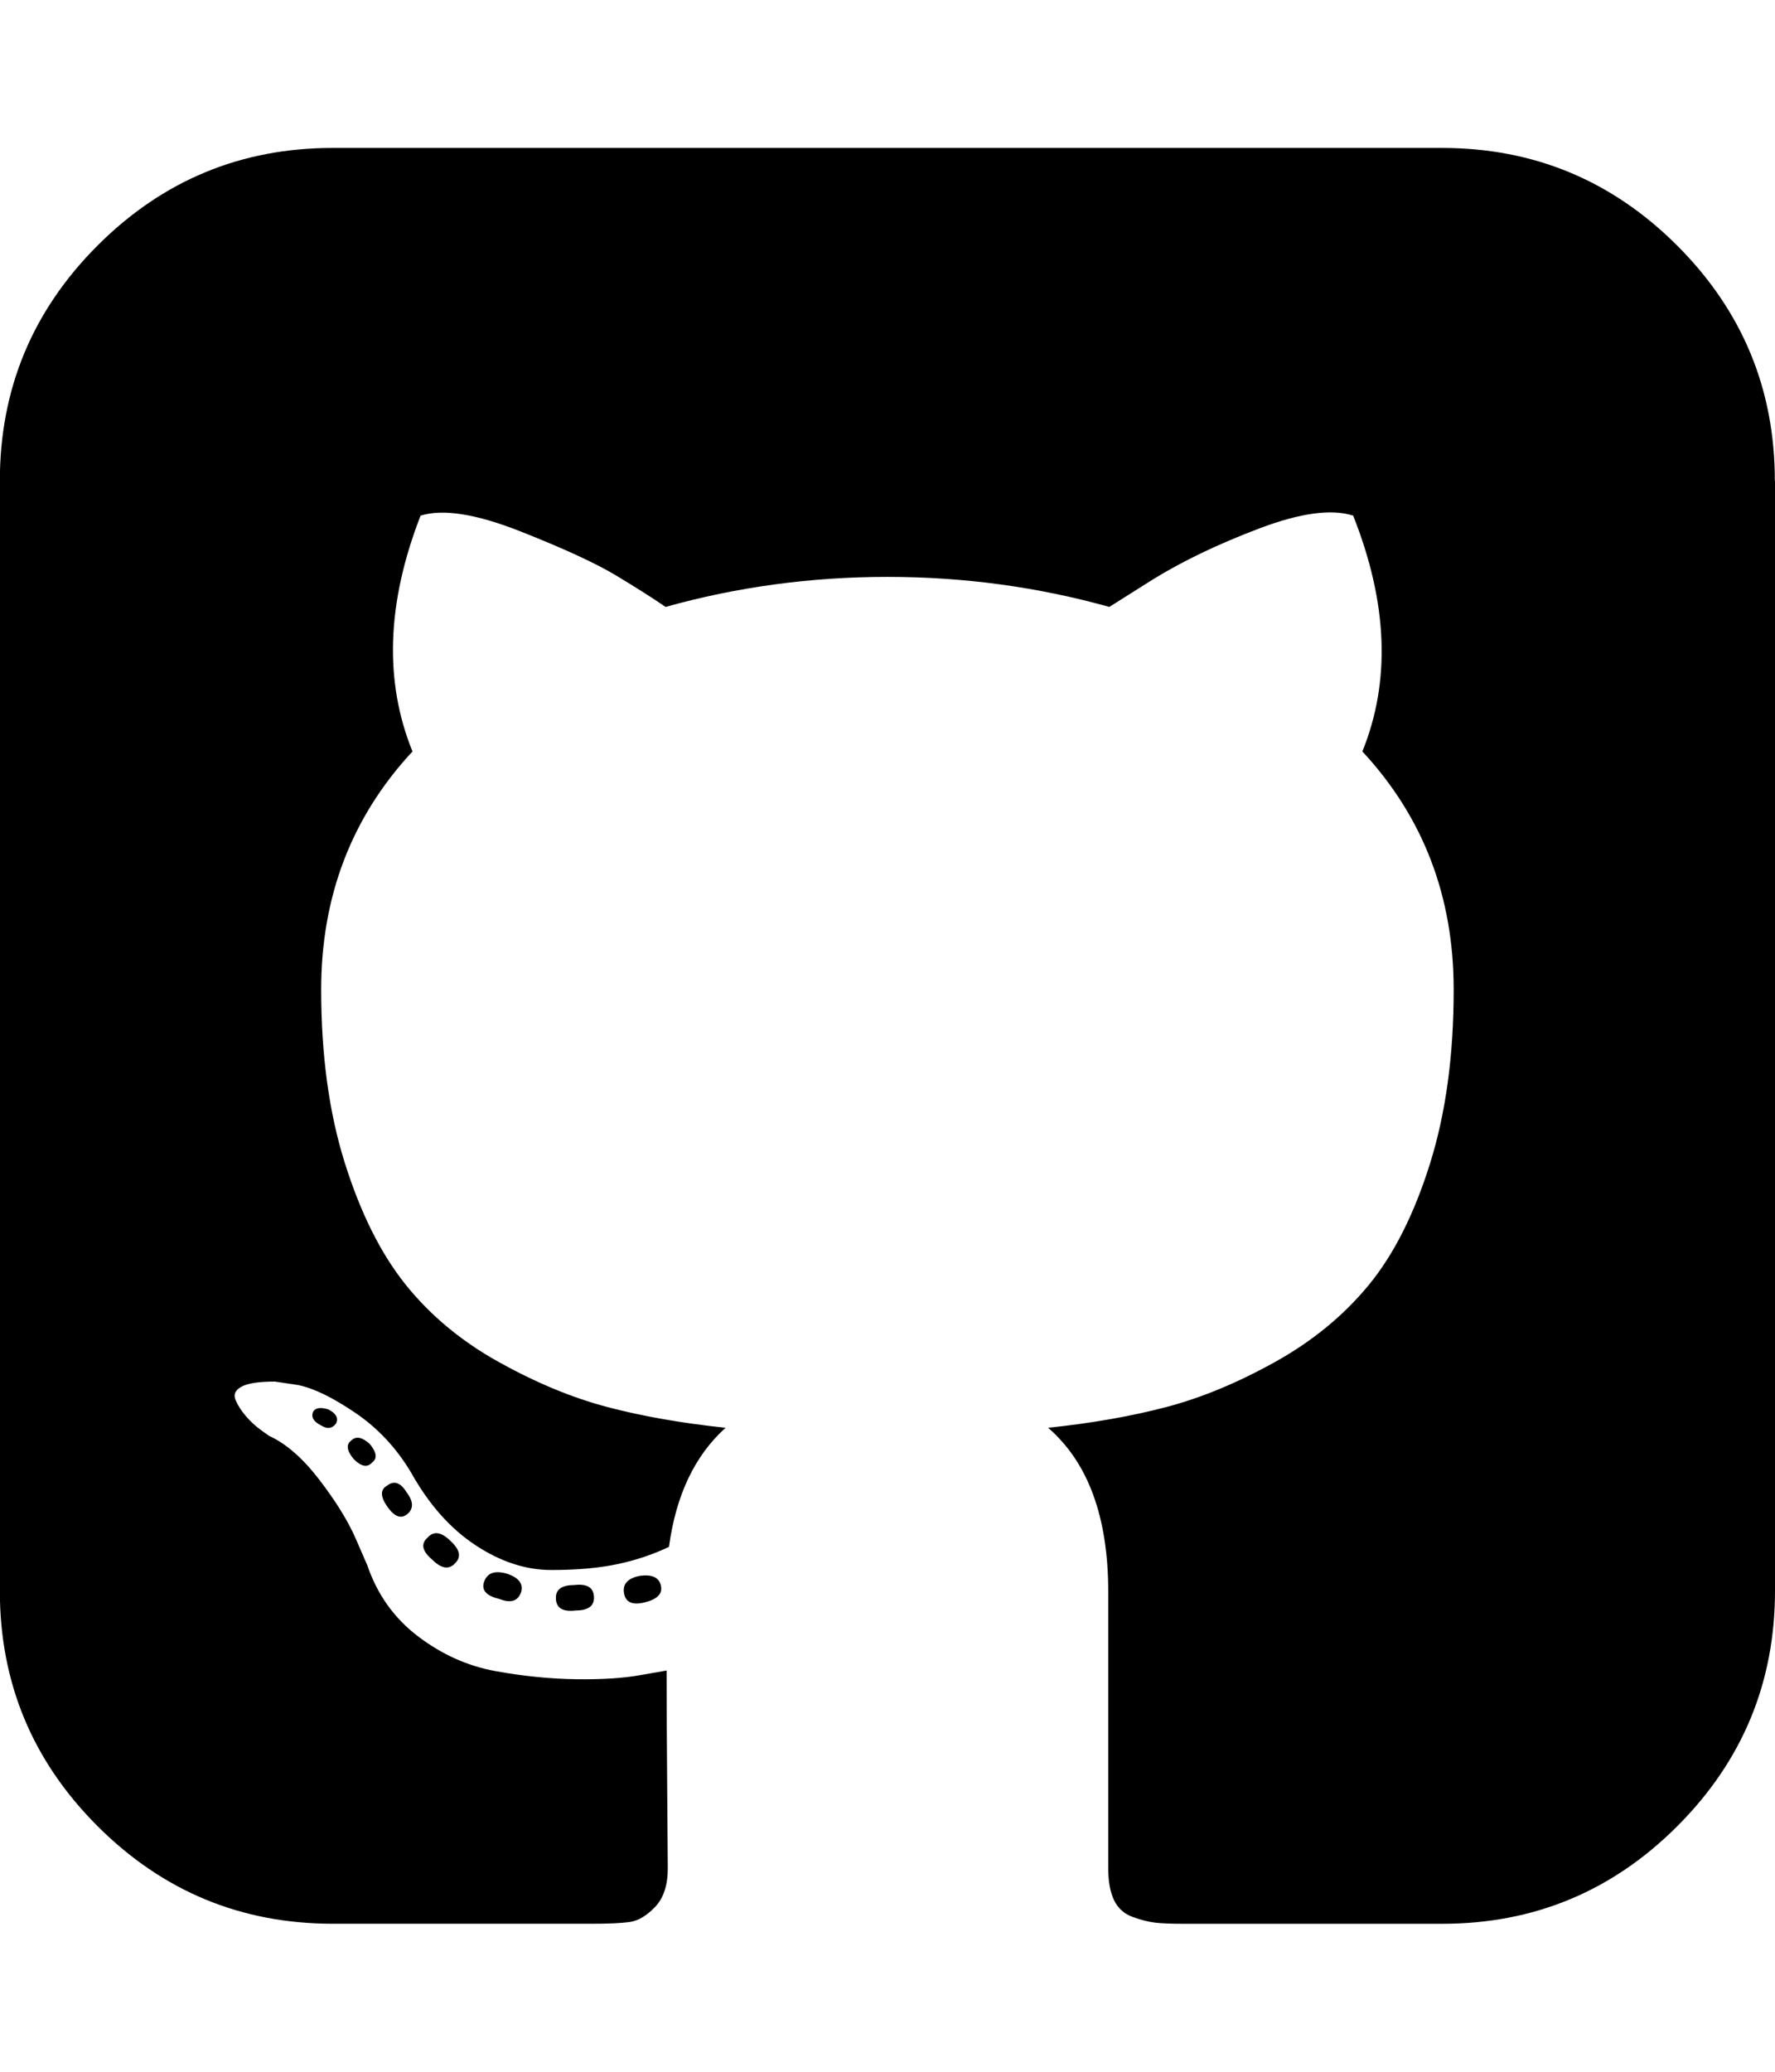
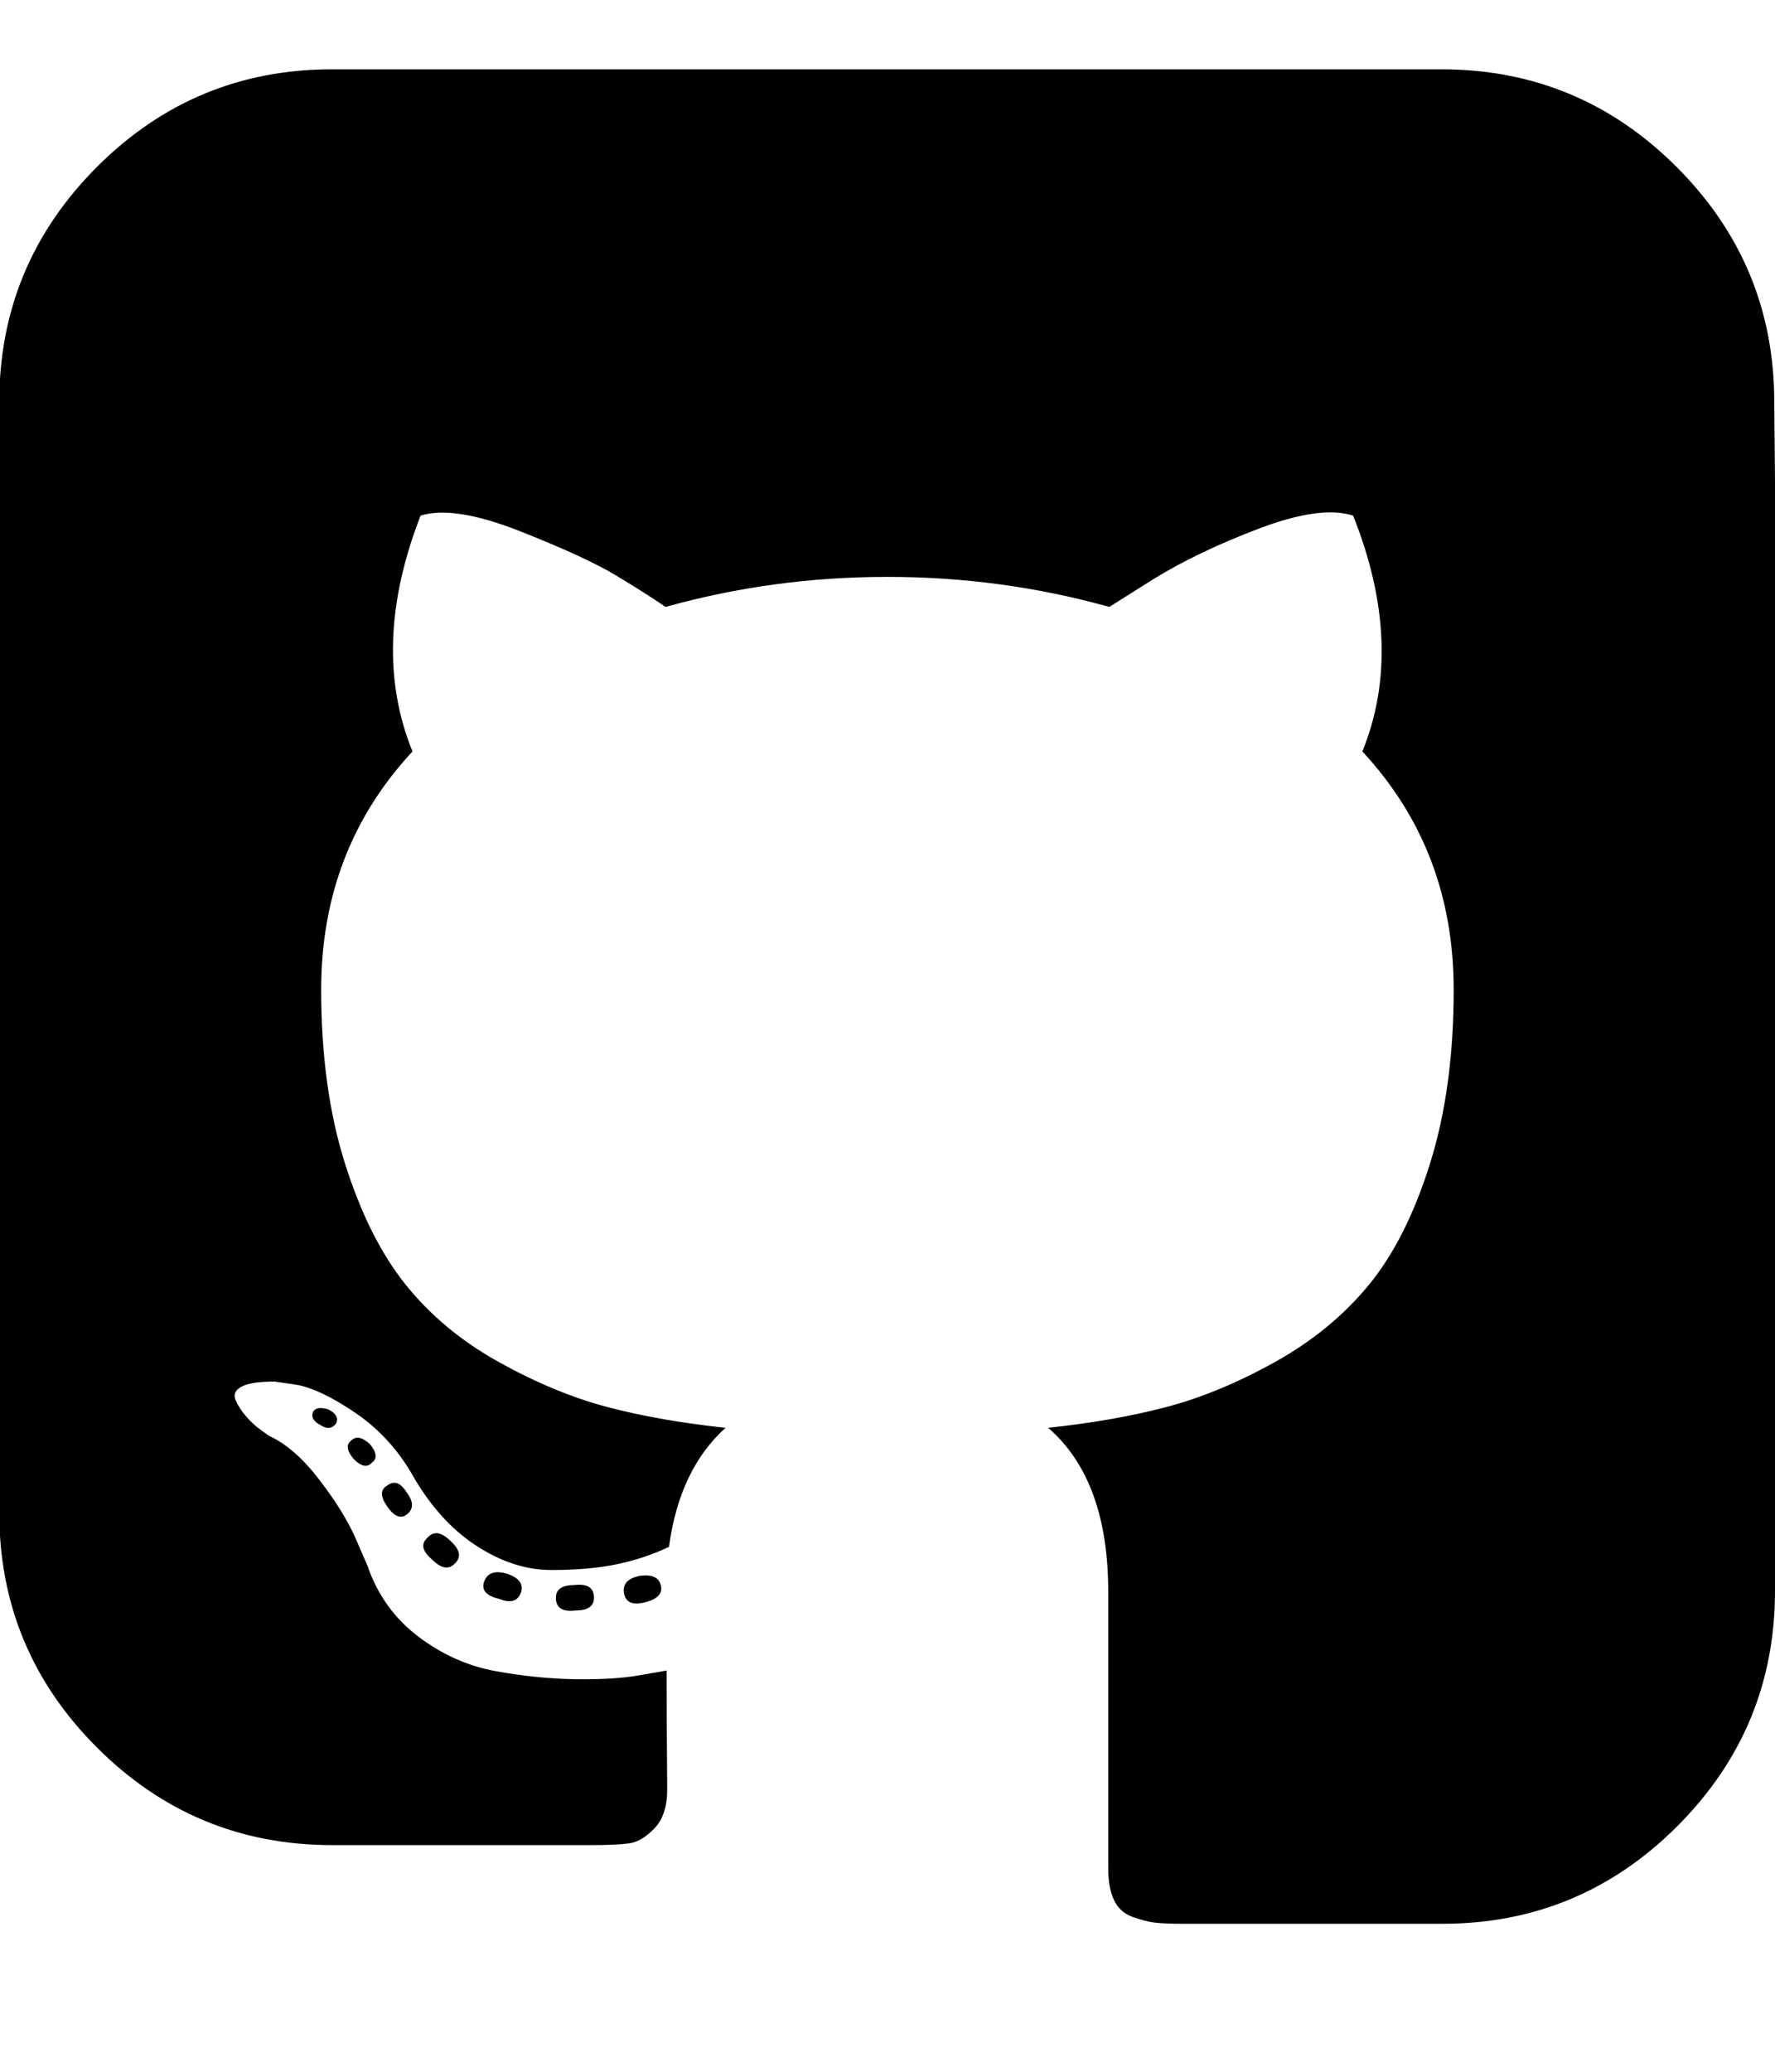
<svg xmlns="http://www.w3.org/2000/svg" viewBox="0 0 36 42">
-   <path d="M9.234 31.687q-.187.211-.469-.07-.305-.258-.094-.445.187-.211.469.07.281.258.094.445zm-.984-1.429q.211.281 0 .445-.187.141-.398-.164t0-.422q.211-.164.398.141zm-1.43-1.406q-.117.164-.305.047-.234-.117-.164-.281.07-.117.305-.047.234.117.164.281zm.727.796q-.141.164-.375-.07-.211-.258-.047-.375.141-.141.375.07.211.258.047.375zm3.023 2.625q-.094.281-.445.141-.398-.094-.305-.352t.445-.164q.375.117.305.375zm1.477.118q0 .258-.375.258-.398.047-.398-.258 0-.258.375-.258.398-.047.398.258zm1.359-.235q.047.234-.328.328t-.422-.187.328-.352q.375-.047.422.211zM36 9.75v22.5q0 2.789-1.98 4.77T29.25 39H24q-.375 0-.574-.023t-.457-.117-.375-.34-.117-.645v-5.602q0-2.273-1.219-3.328 1.336-.141 2.402-.422t2.203-.914 1.898-1.559 1.242-2.461.48-3.527q0-2.836-1.852-4.828.867-2.133-.187-4.781-.656-.211-1.898.258t-2.156 1.031l-.891.562q-2.18-.609-4.5-.609t-4.5.609q-.375-.258-.996-.633t-1.957-.902-2.016-.316q-1.031 2.648-.164 4.781-1.852 1.992-1.852 4.828 0 1.992.48 3.516t1.23 2.461 1.887 1.57 2.203.914 2.402.422q-.937.844-1.148 2.414-.492.234-1.055.352t-1.336.117-1.535-.504-1.301-1.465q-.445-.75-1.137-1.219t-1.16-.562l-.469-.07q-.492 0-.68.105t-.117.27.211.328.305.281l.164.117q.516.234 1.02.891t.738 1.195l.234.539q.305.891 1.031 1.441t1.57.703 1.629.164 1.301-.082l.539-.094q0 .891.012 2.414t.012 1.594q0 .516-.258.785t-.516.305-.773.035h-5.25q-2.789 0-4.77-1.98t-1.98-4.77v-22.5q0-2.789 1.98-4.77t4.77-1.98h22.5q2.789 0 4.77 1.98t1.98 4.77z" />
+   <path d="M9.234 31.687q-.187.211-.469-.07-.305-.258-.094-.445.187-.211.469.07.281.258.094.445zm-.984-1.429q.211.281 0 .445-.187.141-.398-.164t0-.422q.211-.164.398.141zm-1.43-1.406q-.117.164-.305.047-.234-.117-.164-.281.07-.117.305-.047.234.117.164.281zm.727.796q-.141.164-.375-.07-.211-.258-.047-.375.141-.141.375.07.211.258.047.375zm3.023 2.625q-.094.281-.445.141-.398-.094-.305-.352t.445-.164q.375.117.305.375zm1.477.118q0 .258-.375.258-.398.047-.398-.258 0-.258.375-.258.398-.047.398.258zm1.359-.235q.047.234-.328.328t-.422-.187.328-.352q.375-.047.422.211zM36 9.75v22.5q0 2.789-1.98 4.77T29.25 39H24q-.375 0-.574-.023t-.457-.117-.375-.34-.117-.645v-5.602q0-2.273-1.219-3.328 1.336-.141 2.402-.422t2.203-.914 1.898-1.559 1.242-2.461.48-3.527q0-2.836-1.852-4.828.867-2.133-.187-4.781-.656-.211-1.898.258t-2.156 1.031l-.891.562q-2.18-.609-4.5-.609t-4.5.609q-.375-.258-.996-.633t-1.957-.902-2.016-.316q-1.031 2.648-.164 4.781-1.852 1.992-1.852 4.828 0 1.992.48 3.516t1.23 2.461 1.887 1.57 2.203.914 2.402.422q-.937.844-1.148 2.414-.492.234-1.055.352t-1.336.117-1.535-.504-1.301-1.465q-.445-.75-1.137-1.219t-1.16-.562l-.469-.07q-.492 0-.68.105t-.117.27.211.328.305.281l.164.117q.516.234 1.02.891t.738 1.195l.234.539q.305.891 1.031 1.441t1.57.703 1.629.164 1.301-.082l.539-.094q0 .891.012 2.414q0 .516-.258.785t-.516.305-.773.035h-5.25q-2.789 0-4.77-1.98t-1.98-4.77v-22.5q0-2.789 1.98-4.77t4.77-1.98h22.5q2.789 0 4.77 1.98t1.98 4.77z" />
</svg>